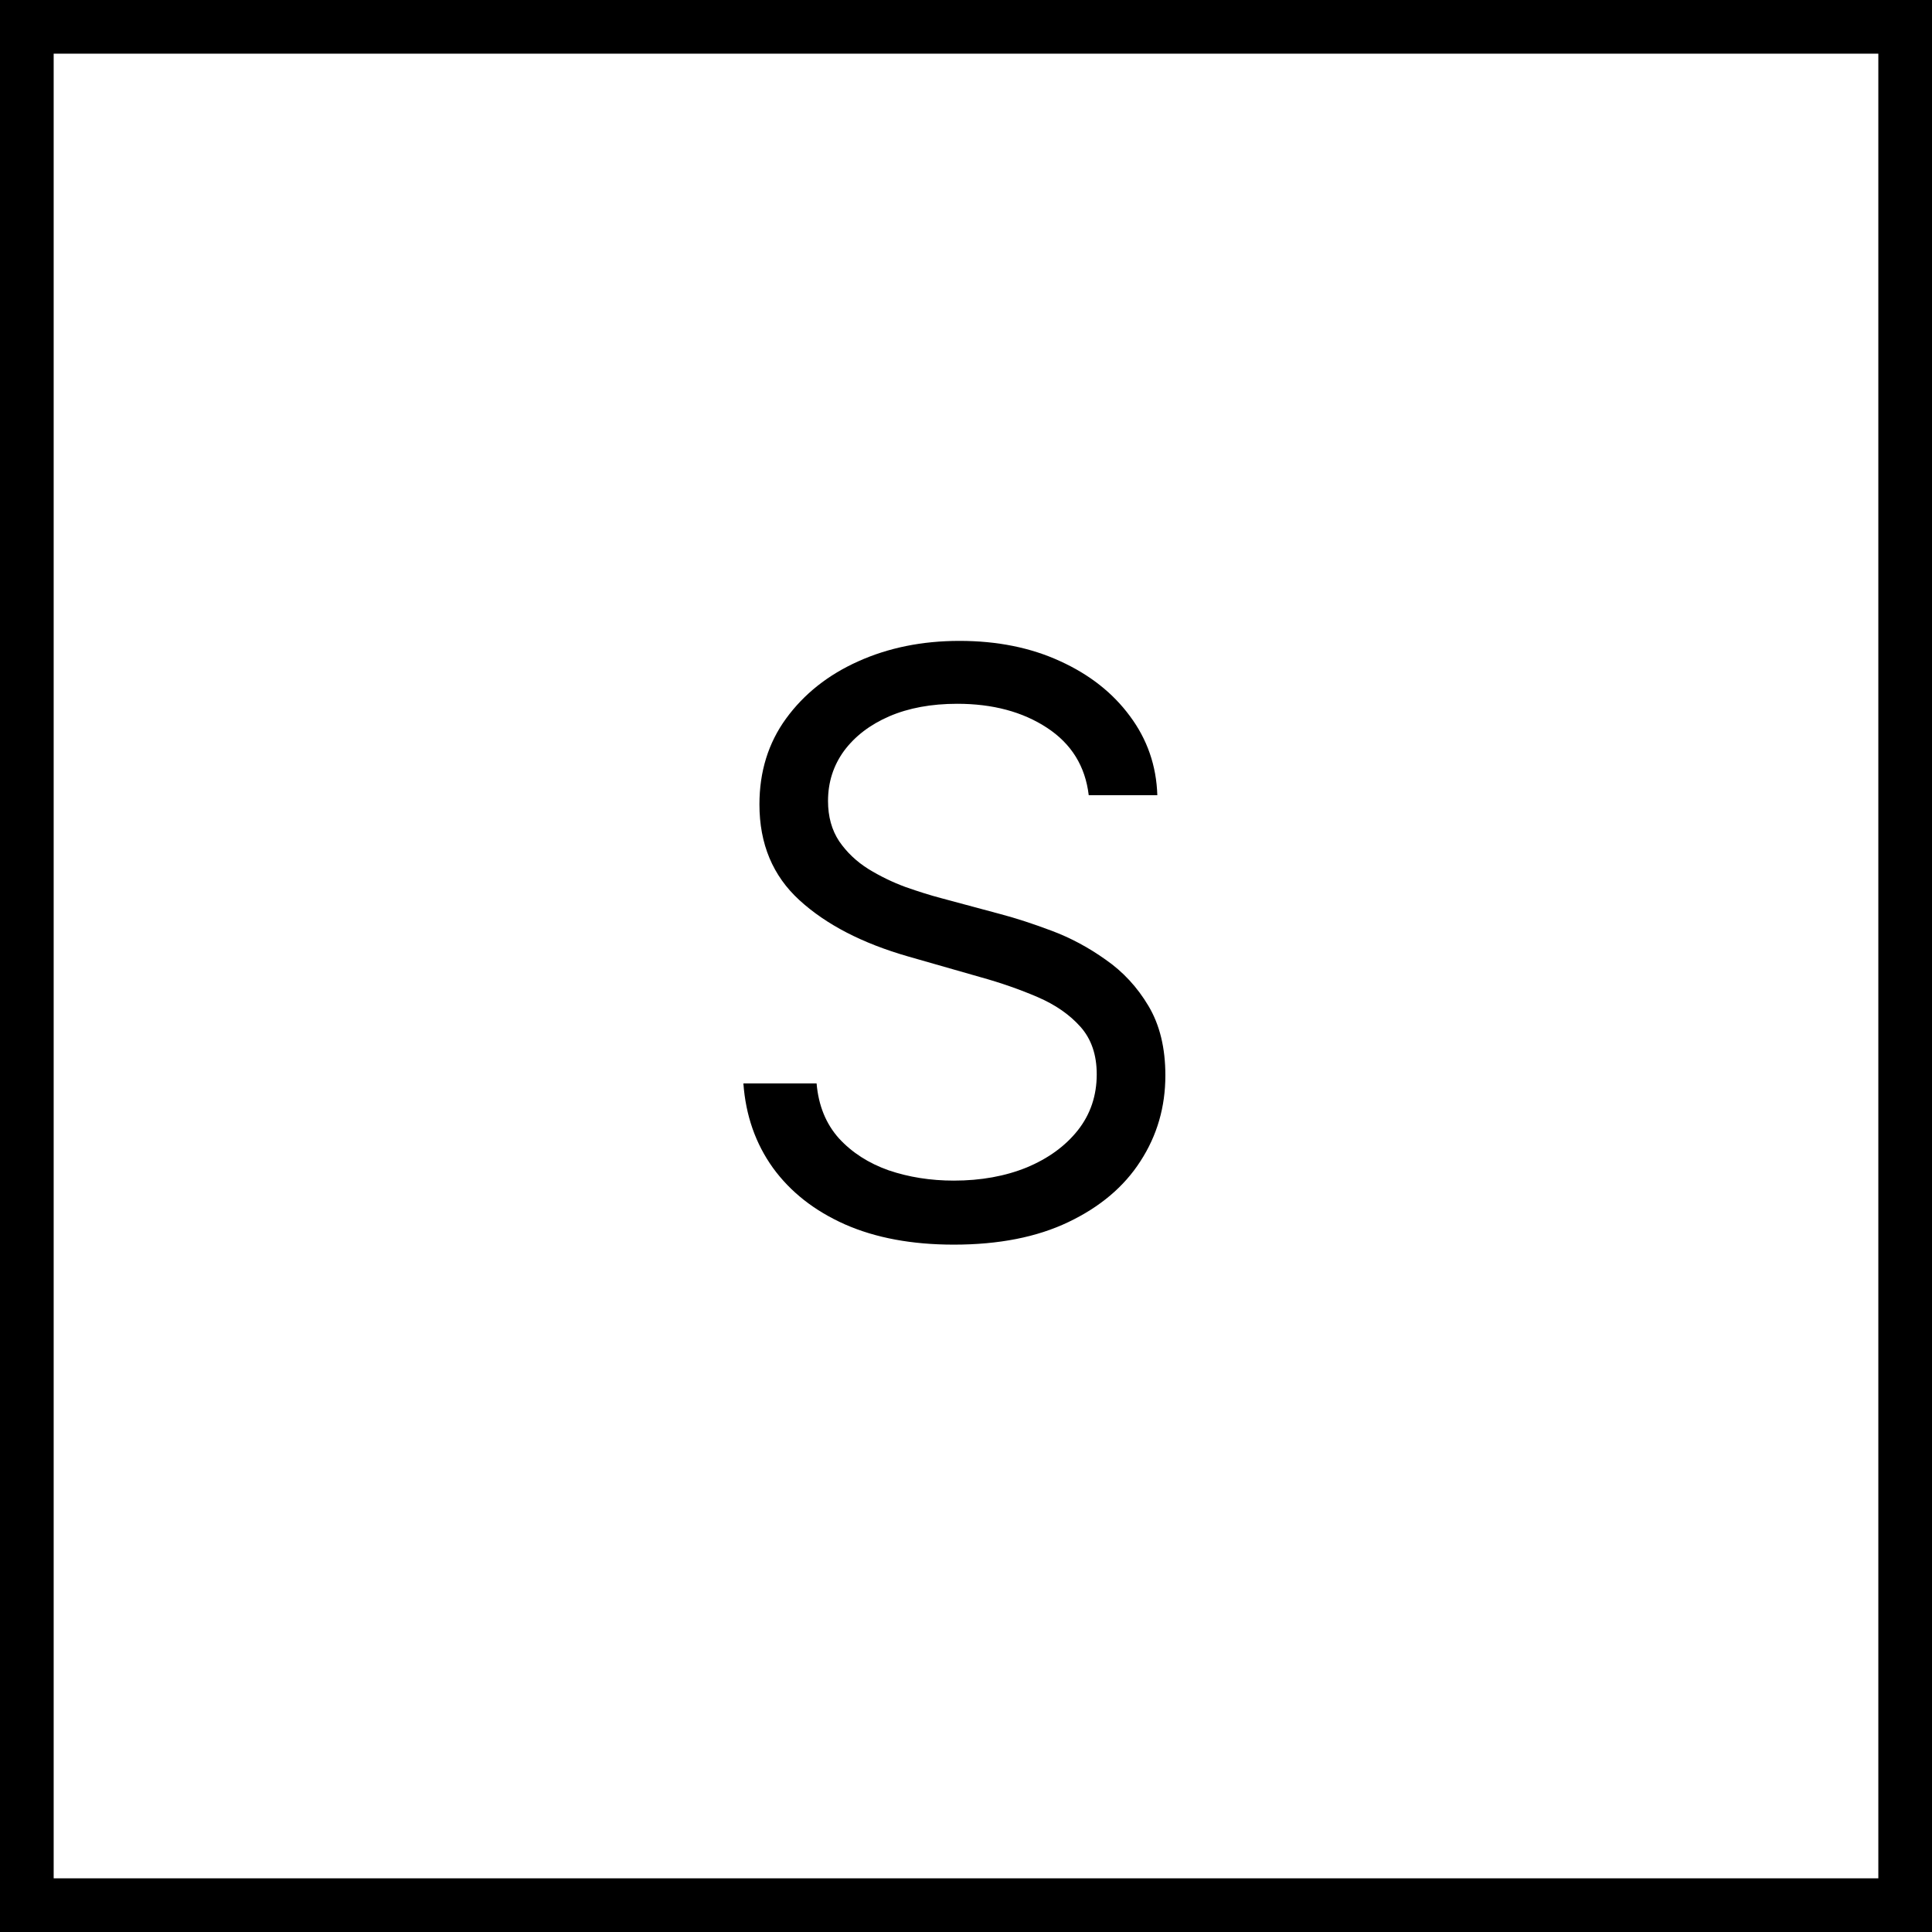
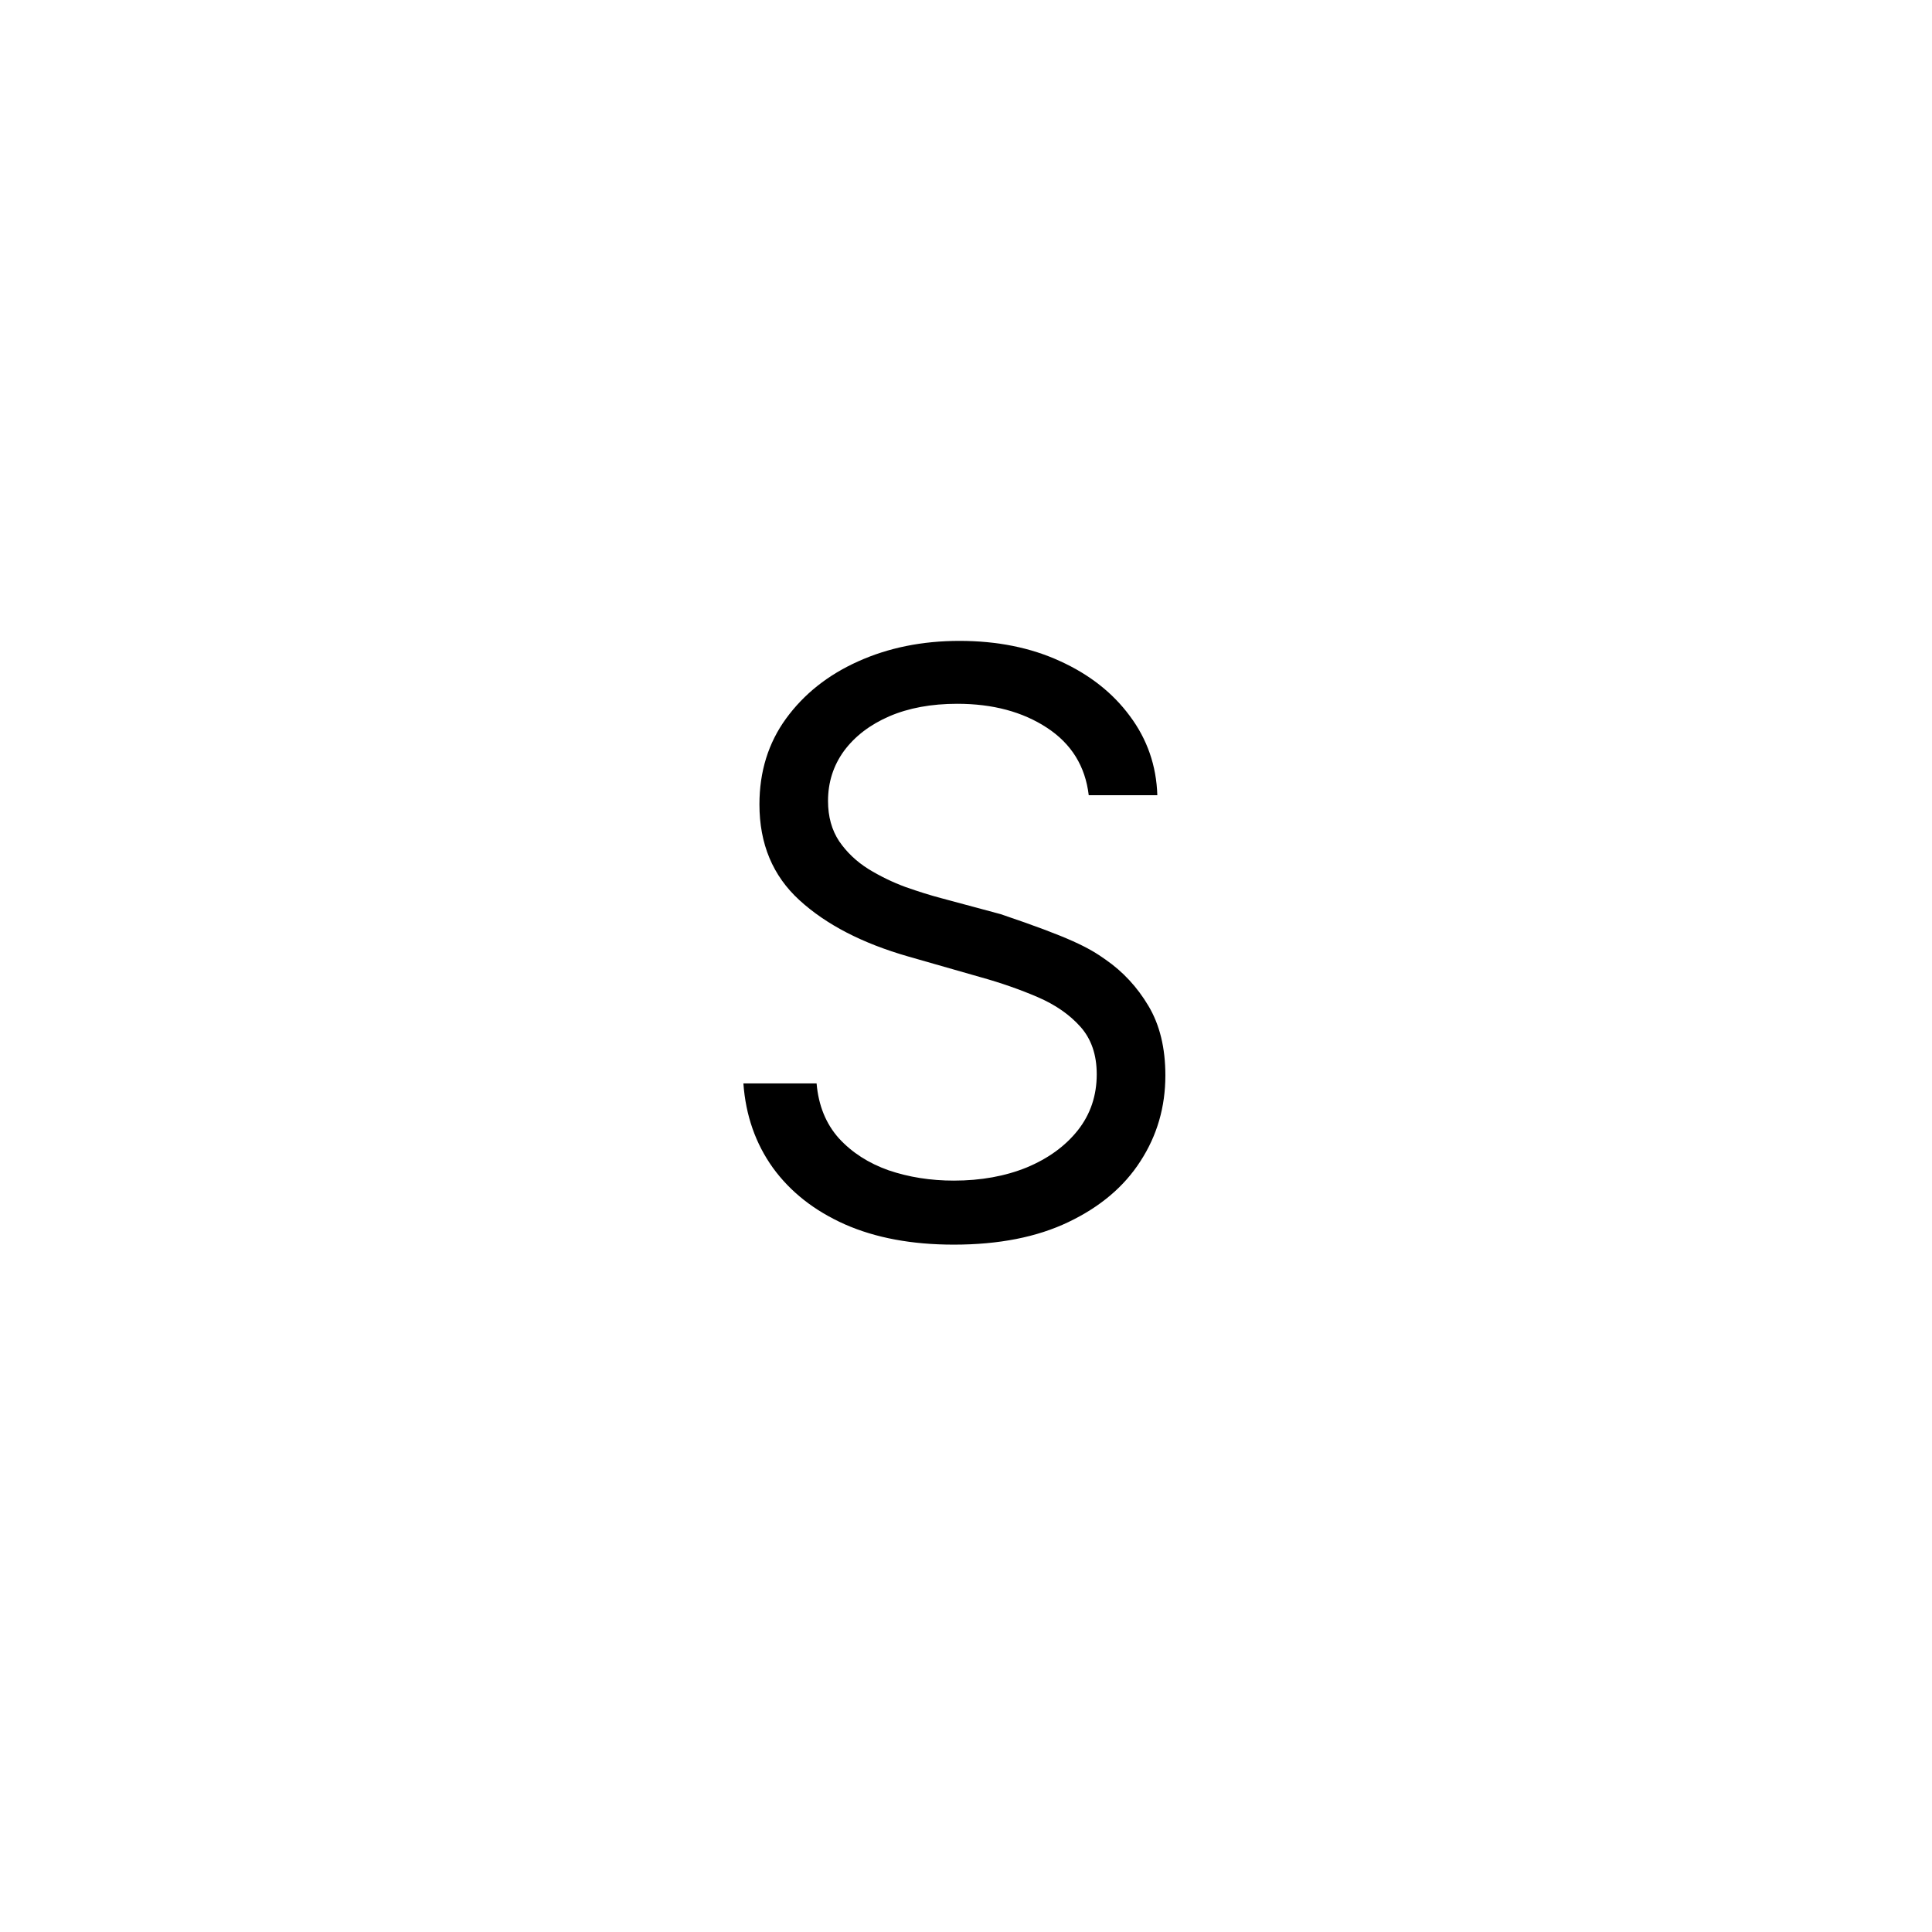
<svg xmlns="http://www.w3.org/2000/svg" width="36" height="36" viewBox="0 0 36 36" fill="none">
-   <rect x="0.5" y="0.5" width="35" height="35" stroke="black" />
-   <path d="M20.287 14.818C20.223 14.278 19.964 13.859 19.509 13.561C19.055 13.263 18.497 13.114 17.837 13.114C17.354 13.114 16.931 13.192 16.569 13.348C16.21 13.504 15.93 13.719 15.727 13.992C15.528 14.266 15.429 14.577 15.429 14.925C15.429 15.216 15.498 15.466 15.637 15.676C15.779 15.882 15.96 16.054 16.18 16.192C16.4 16.327 16.631 16.439 16.872 16.528C17.114 16.613 17.336 16.683 17.538 16.736L18.646 17.034C18.93 17.109 19.246 17.212 19.595 17.343C19.946 17.474 20.282 17.654 20.601 17.881C20.924 18.105 21.191 18.392 21.4 18.744C21.61 19.096 21.715 19.527 21.715 20.038C21.715 20.628 21.56 21.16 21.251 21.636C20.946 22.112 20.498 22.49 19.909 22.771C19.323 23.052 18.611 23.192 17.773 23.192C16.991 23.192 16.315 23.066 15.743 22.814C15.175 22.561 14.728 22.21 14.401 21.759C14.078 21.308 13.895 20.784 13.852 20.188H15.216C15.251 20.599 15.39 20.94 15.631 21.21C15.876 21.477 16.185 21.675 16.558 21.807C16.935 21.935 17.34 21.999 17.773 21.999C18.277 21.999 18.73 21.917 19.131 21.754C19.532 21.587 19.85 21.356 20.084 21.061C20.319 20.763 20.436 20.415 20.436 20.017C20.436 19.655 20.335 19.36 20.133 19.133C19.93 18.905 19.664 18.721 19.334 18.579C19.003 18.437 18.646 18.312 18.263 18.206L16.921 17.822C16.068 17.577 15.393 17.228 14.896 16.773C14.399 16.319 14.151 15.724 14.151 14.989C14.151 14.378 14.316 13.845 14.646 13.391C14.98 12.932 15.427 12.577 15.988 12.325C16.553 12.07 17.183 11.942 17.879 11.942C18.582 11.942 19.207 12.068 19.754 12.32C20.301 12.569 20.734 12.909 21.054 13.343C21.377 13.776 21.548 14.268 21.565 14.818H20.287Z" fill="black" />
+   <path d="M20.287 14.818C20.223 14.278 19.964 13.859 19.509 13.561C19.055 13.263 18.497 13.114 17.837 13.114C17.354 13.114 16.931 13.192 16.569 13.348C16.21 13.504 15.93 13.719 15.727 13.992C15.528 14.266 15.429 14.577 15.429 14.925C15.429 15.216 15.498 15.466 15.637 15.676C15.779 15.882 15.96 16.054 16.18 16.192C16.4 16.327 16.631 16.439 16.872 16.528C17.114 16.613 17.336 16.683 17.538 16.736L18.646 17.034C19.946 17.474 20.282 17.654 20.601 17.881C20.924 18.105 21.191 18.392 21.4 18.744C21.61 19.096 21.715 19.527 21.715 20.038C21.715 20.628 21.56 21.16 21.251 21.636C20.946 22.112 20.498 22.49 19.909 22.771C19.323 23.052 18.611 23.192 17.773 23.192C16.991 23.192 16.315 23.066 15.743 22.814C15.175 22.561 14.728 22.21 14.401 21.759C14.078 21.308 13.895 20.784 13.852 20.188H15.216C15.251 20.599 15.39 20.94 15.631 21.21C15.876 21.477 16.185 21.675 16.558 21.807C16.935 21.935 17.34 21.999 17.773 21.999C18.277 21.999 18.73 21.917 19.131 21.754C19.532 21.587 19.85 21.356 20.084 21.061C20.319 20.763 20.436 20.415 20.436 20.017C20.436 19.655 20.335 19.36 20.133 19.133C19.93 18.905 19.664 18.721 19.334 18.579C19.003 18.437 18.646 18.312 18.263 18.206L16.921 17.822C16.068 17.577 15.393 17.228 14.896 16.773C14.399 16.319 14.151 15.724 14.151 14.989C14.151 14.378 14.316 13.845 14.646 13.391C14.98 12.932 15.427 12.577 15.988 12.325C16.553 12.07 17.183 11.942 17.879 11.942C18.582 11.942 19.207 12.068 19.754 12.32C20.301 12.569 20.734 12.909 21.054 13.343C21.377 13.776 21.548 14.268 21.565 14.818H20.287Z" fill="black" />
</svg>